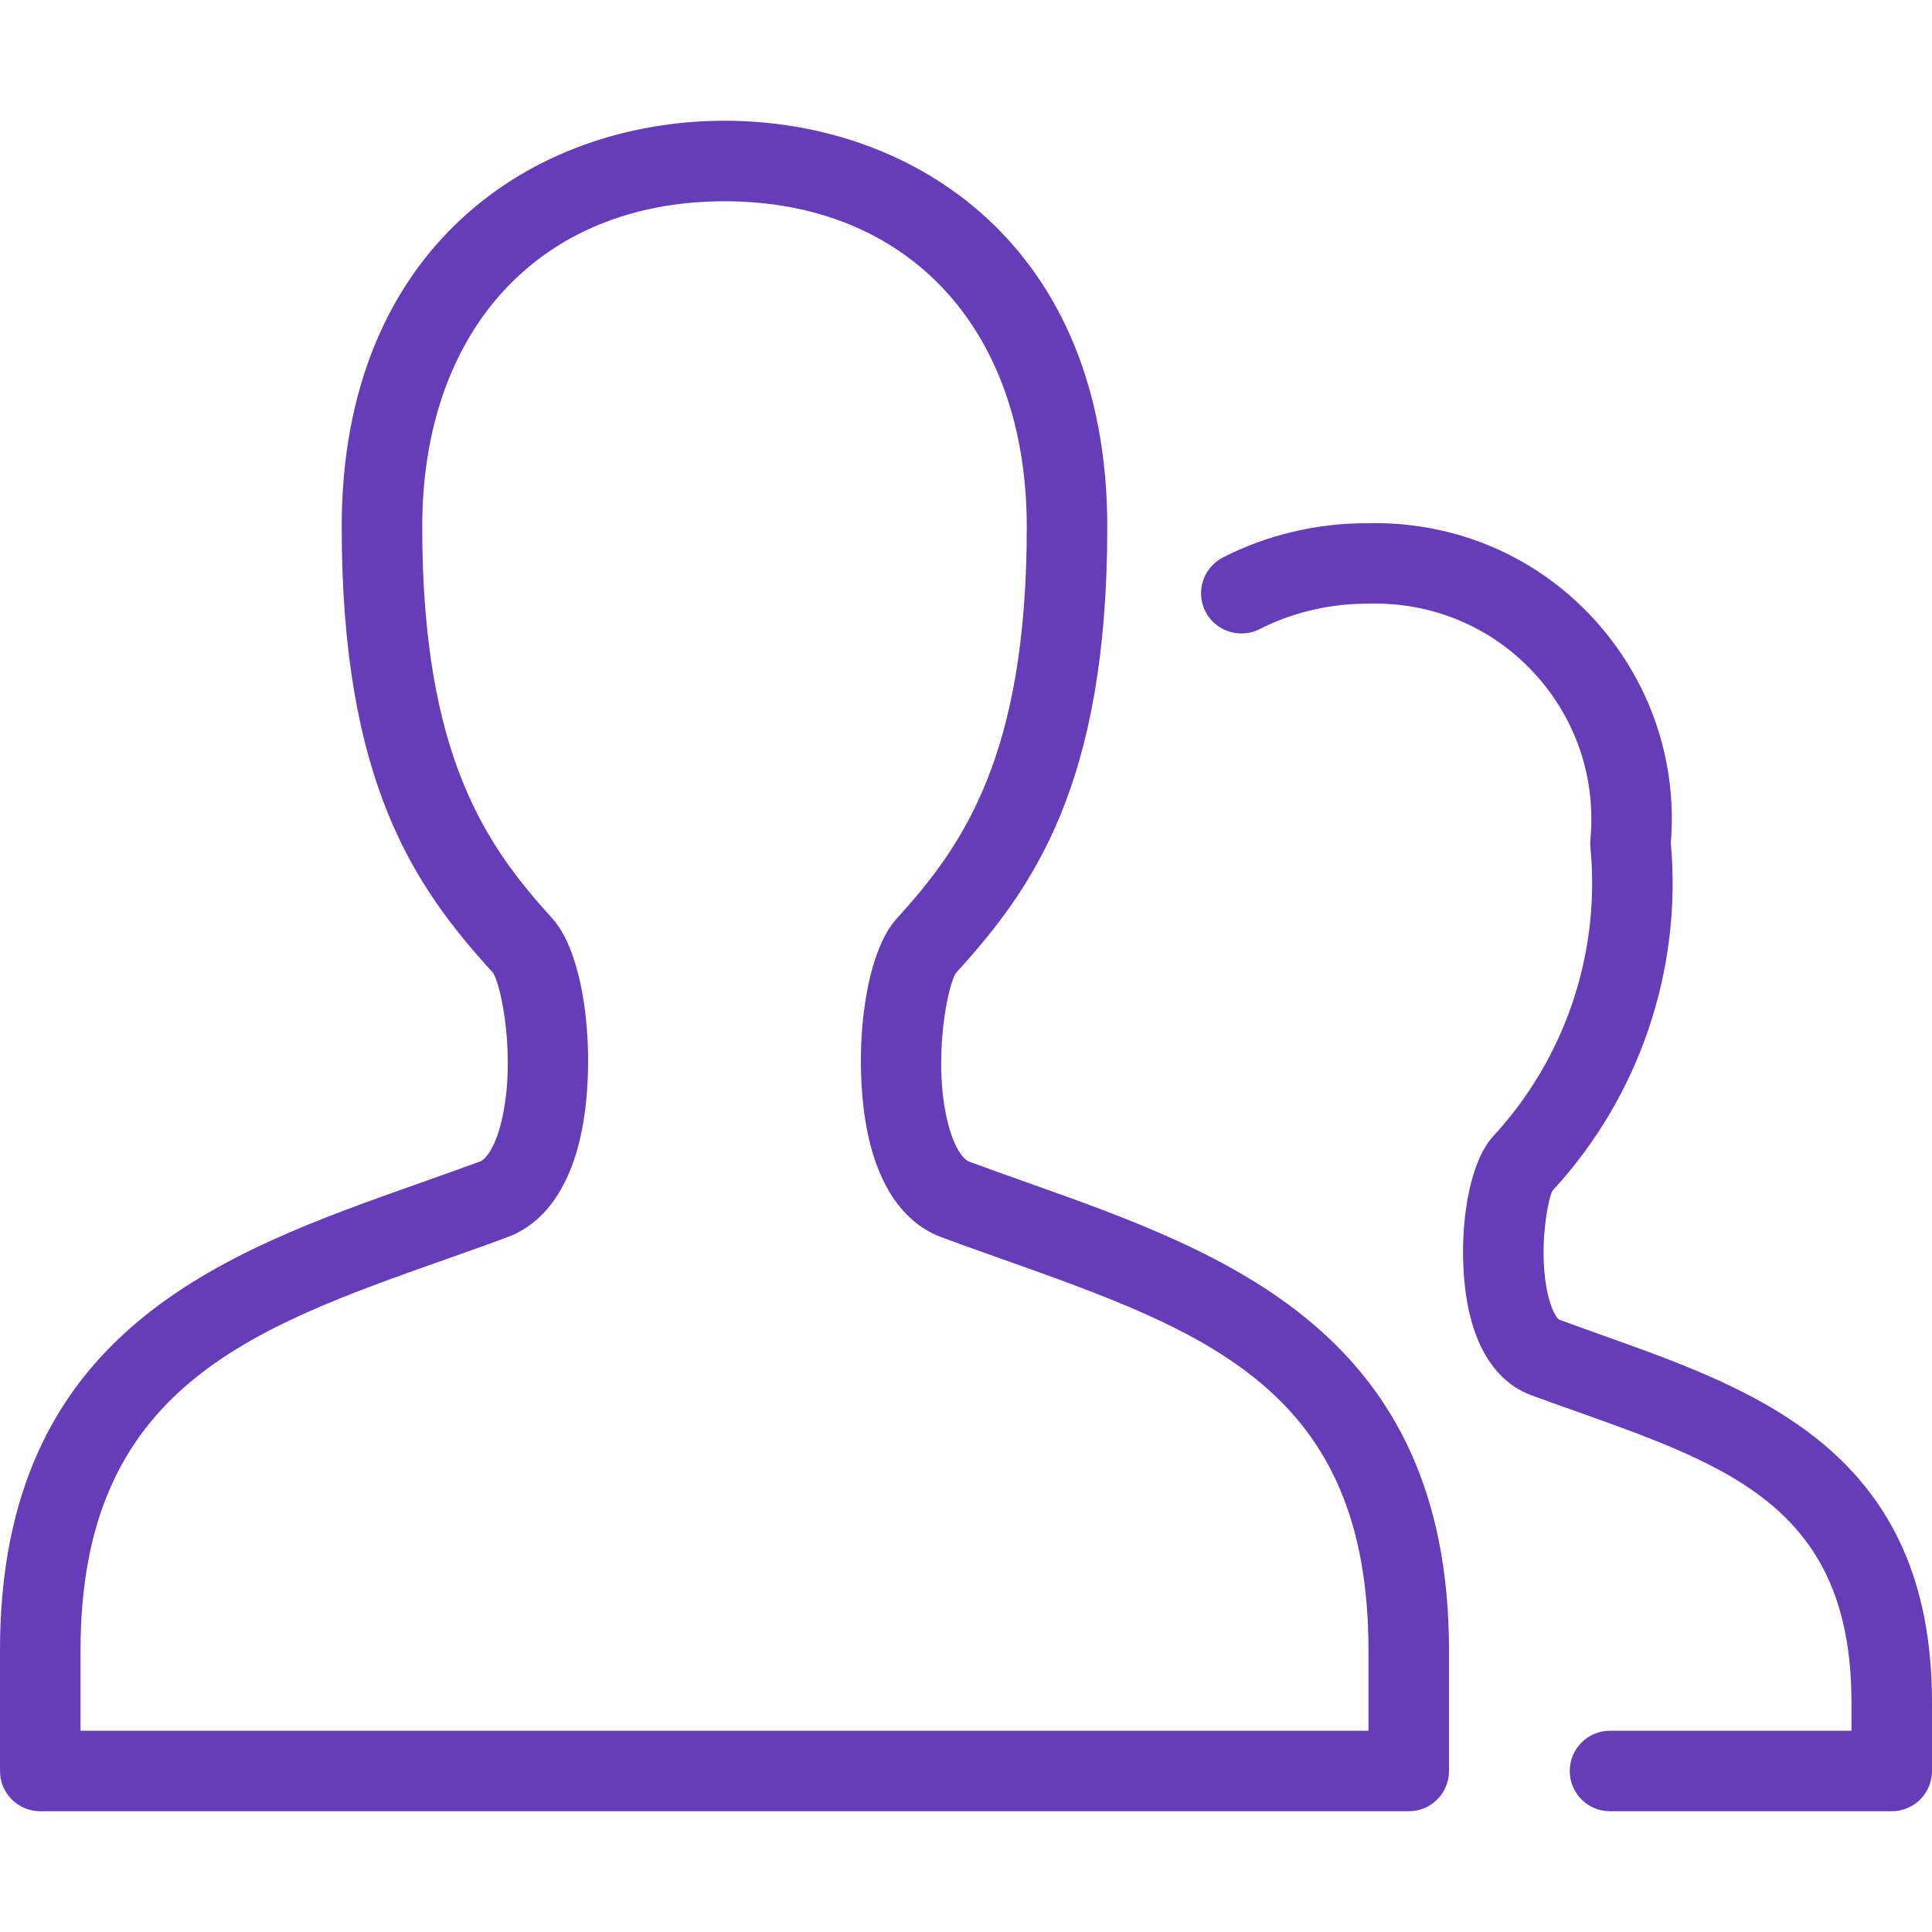
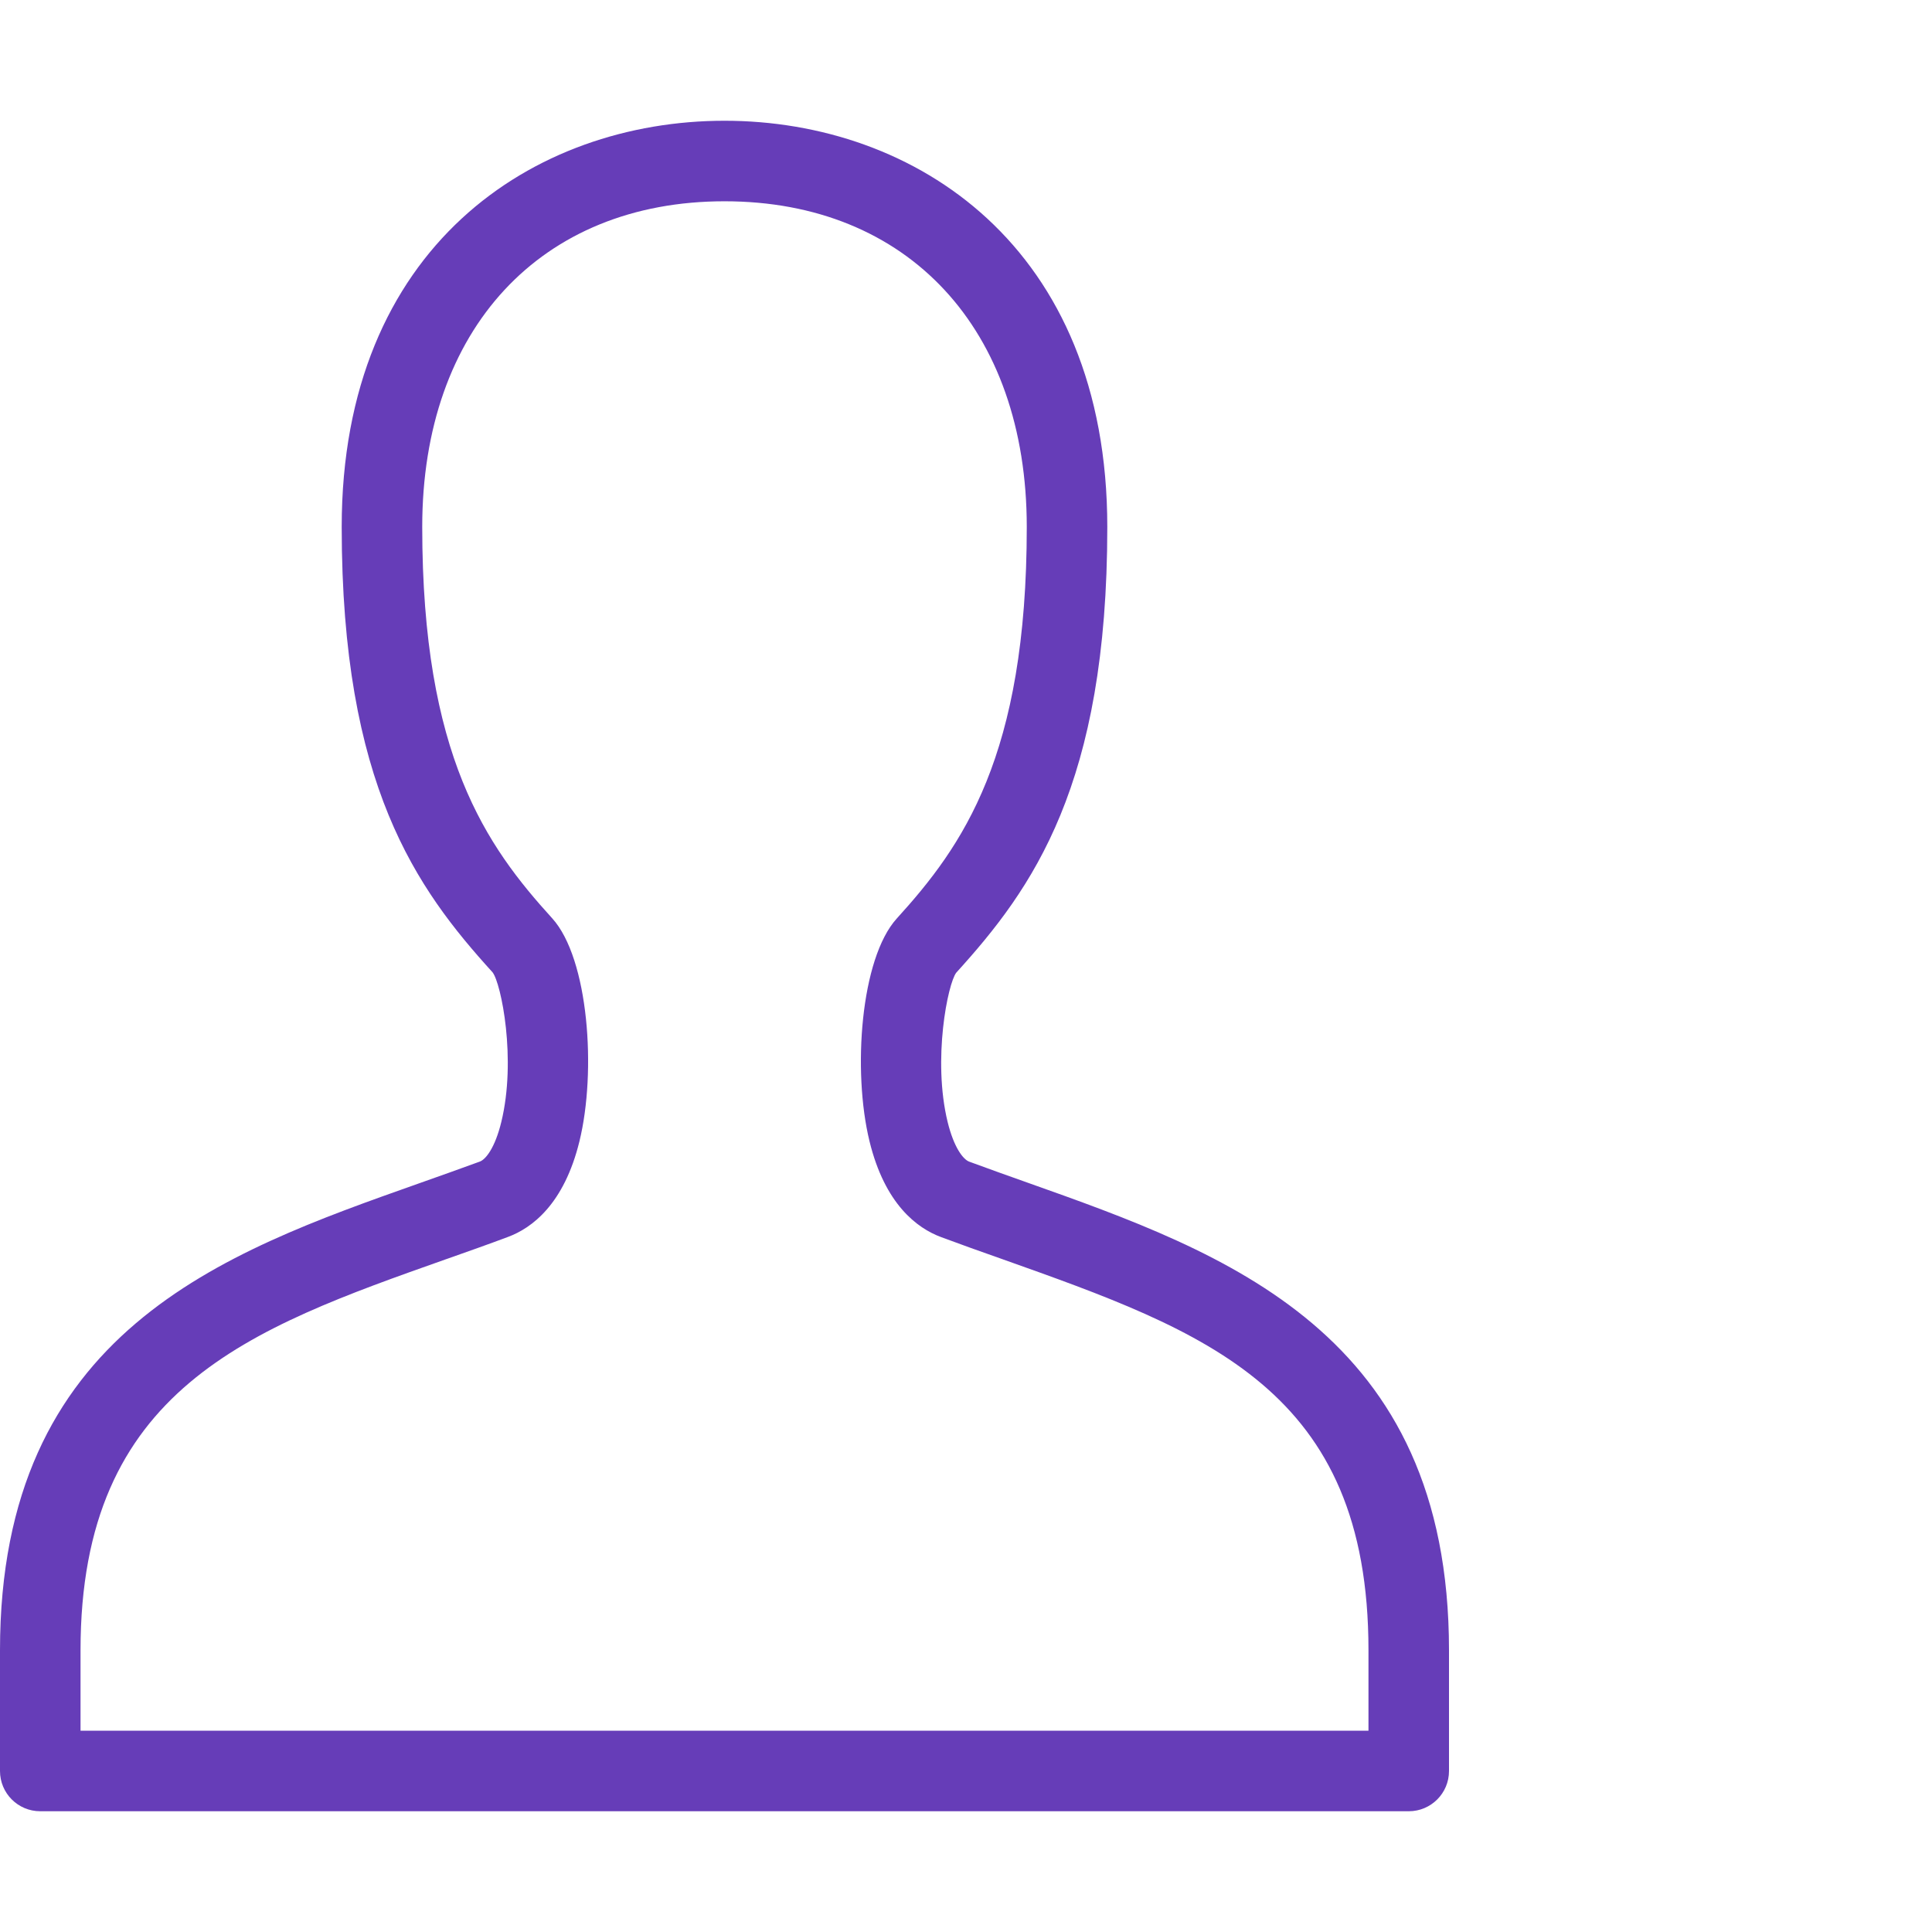
<svg xmlns="http://www.w3.org/2000/svg" width="22" height="22" viewBox="0 0 22 22" fill="none">
  <path d="M0.458 20.625C0.205 20.625 0 20.42 0 20.167V18.792C0 15.163 2.532 14.267 4.766 13.477C5 13.394 5.233 13.312 5.464 13.227C5.532 13.202 5.637 13.069 5.708 12.778C5.883 12.064 5.707 11.198 5.609 11.072C4.741 10.117 3.891 8.938 3.891 6C3.891 2.805 6.08 1.375 8.25 1.375C10.42 1.375 12.609 2.806 12.609 6.001C12.609 8.938 11.759 10.118 10.889 11.076C10.793 11.201 10.617 12.064 10.791 12.777C10.863 13.069 10.968 13.203 11.037 13.228C11.256 13.309 11.478 13.388 11.698 13.466C13.955 14.267 16.5 15.171 16.5 18.792V20.167C16.5 20.42 16.295 20.625 16.042 20.625H0.458ZM15.583 19.708V18.792C15.583 15.818 13.738 15.164 11.402 14.334C11.166 14.251 10.942 14.171 10.719 14.088C10.442 13.986 10.076 13.712 9.901 12.995C9.706 12.195 9.799 10.915 10.211 10.46C10.961 9.635 11.692 8.611 11.692 6.001C11.692 3.748 10.341 2.292 8.25 2.292C6.159 2.292 4.808 3.747 4.808 6C4.808 8.61 5.539 9.633 6.289 10.458C6.703 10.916 6.794 12.199 6.598 12.997C6.423 13.712 6.057 13.985 5.782 14.086C5.556 14.171 5.328 14.251 5.099 14.332L5.073 14.341C2.843 15.13 0.917 15.811 0.917 18.792V19.708H15.583Z" fill="#663DB8" />
-   <path d="M18.333 20.625C18.08 20.625 17.875 20.42 17.875 20.167C17.875 19.914 18.08 19.708 18.333 19.708H21.083V19.385C21.083 17.188 19.706 16.698 17.961 16.076L17.933 16.066C17.766 16.007 17.599 15.948 17.433 15.886C17.198 15.8 16.884 15.57 16.738 14.976C16.58 14.326 16.659 13.316 17.003 12.939C17.825 12.049 18.227 10.85 18.11 9.647C18.107 9.618 18.107 9.588 18.11 9.56C18.171 8.906 17.975 8.268 17.556 7.763C17.137 7.258 16.547 6.946 15.894 6.884C15.818 6.877 15.741 6.873 15.665 6.873C15.665 6.873 15.572 6.874 15.571 6.874C15.141 6.874 14.715 6.974 14.343 7.164C14.278 7.197 14.207 7.213 14.135 7.213C13.962 7.213 13.805 7.117 13.726 6.963C13.612 6.737 13.702 6.462 13.927 6.347C14.427 6.092 14.99 5.958 15.555 5.958C15.555 5.958 15.637 5.957 15.667 5.957C15.768 5.957 15.874 5.962 15.979 5.972C16.877 6.056 17.687 6.484 18.262 7.178C18.826 7.86 19.098 8.72 19.026 9.601C19.156 11.049 18.665 12.49 17.68 13.557C17.623 13.651 17.51 14.268 17.63 14.757C17.676 14.946 17.737 15.017 17.754 15.027C17.917 15.087 18.084 15.146 18.25 15.206C20.017 15.835 22 16.541 22 19.385V20.167C22 20.42 21.795 20.625 21.542 20.625H18.333Z" fill="#663DB8" />
</svg>